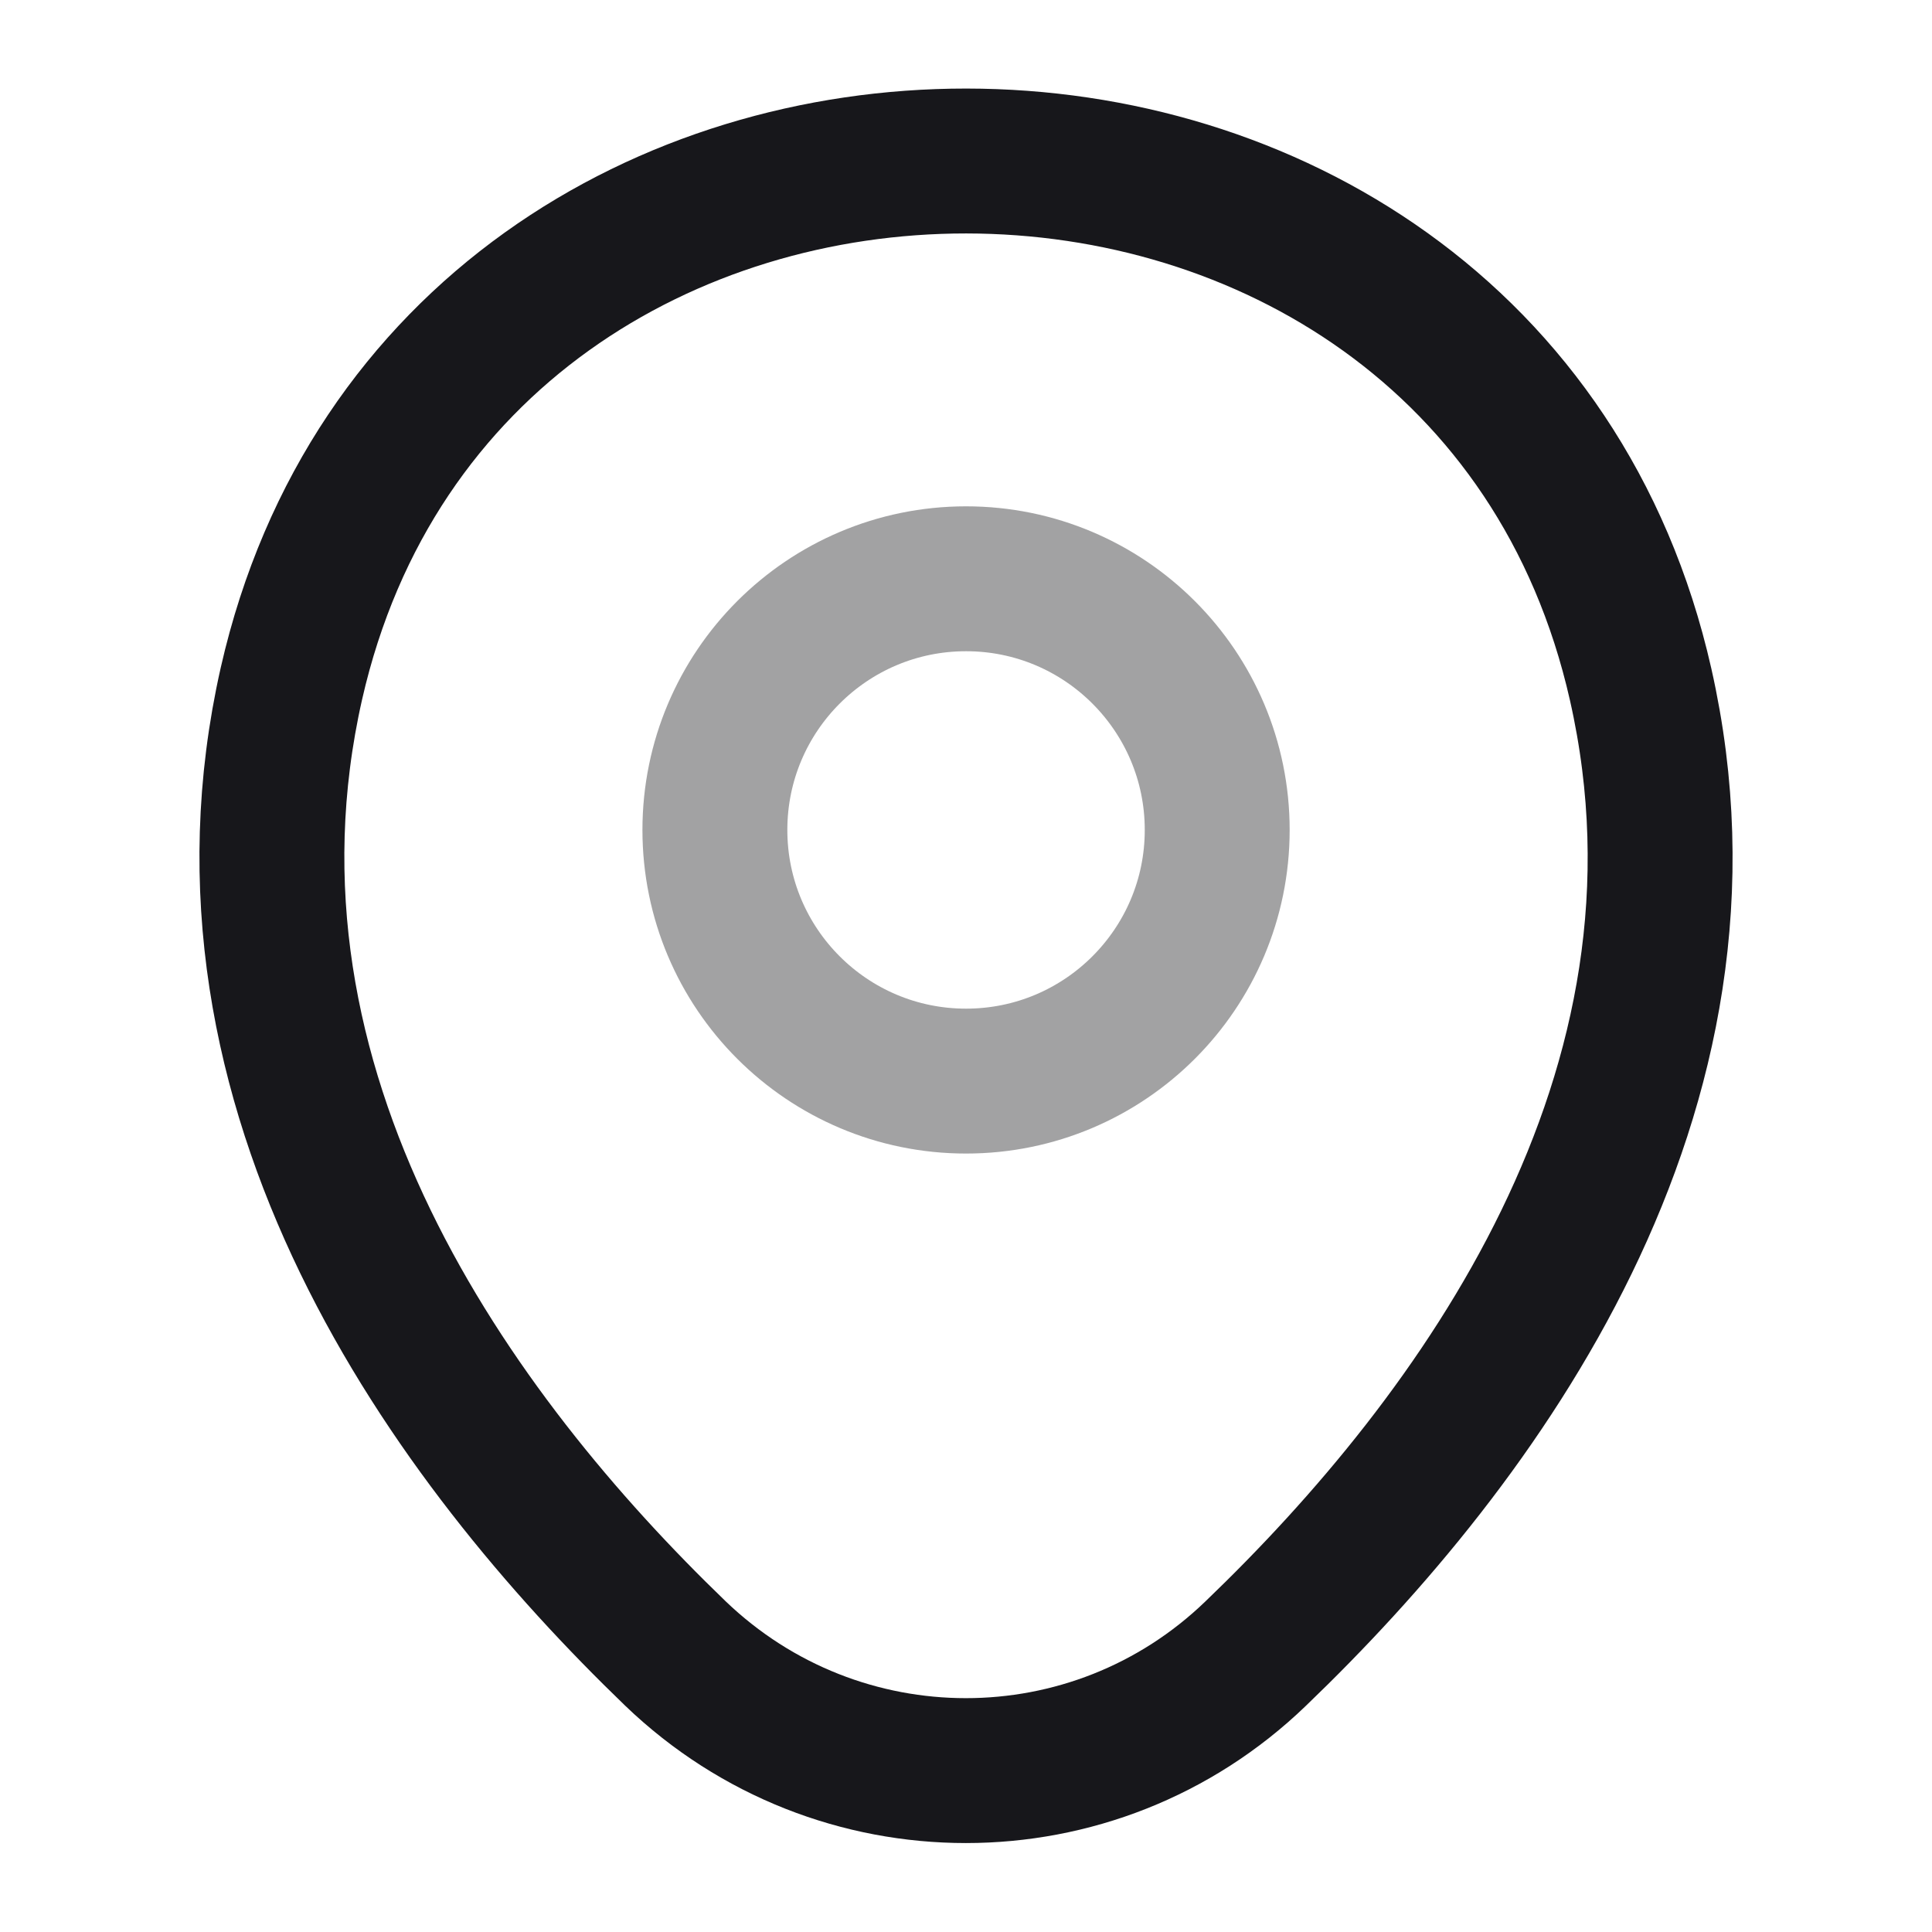
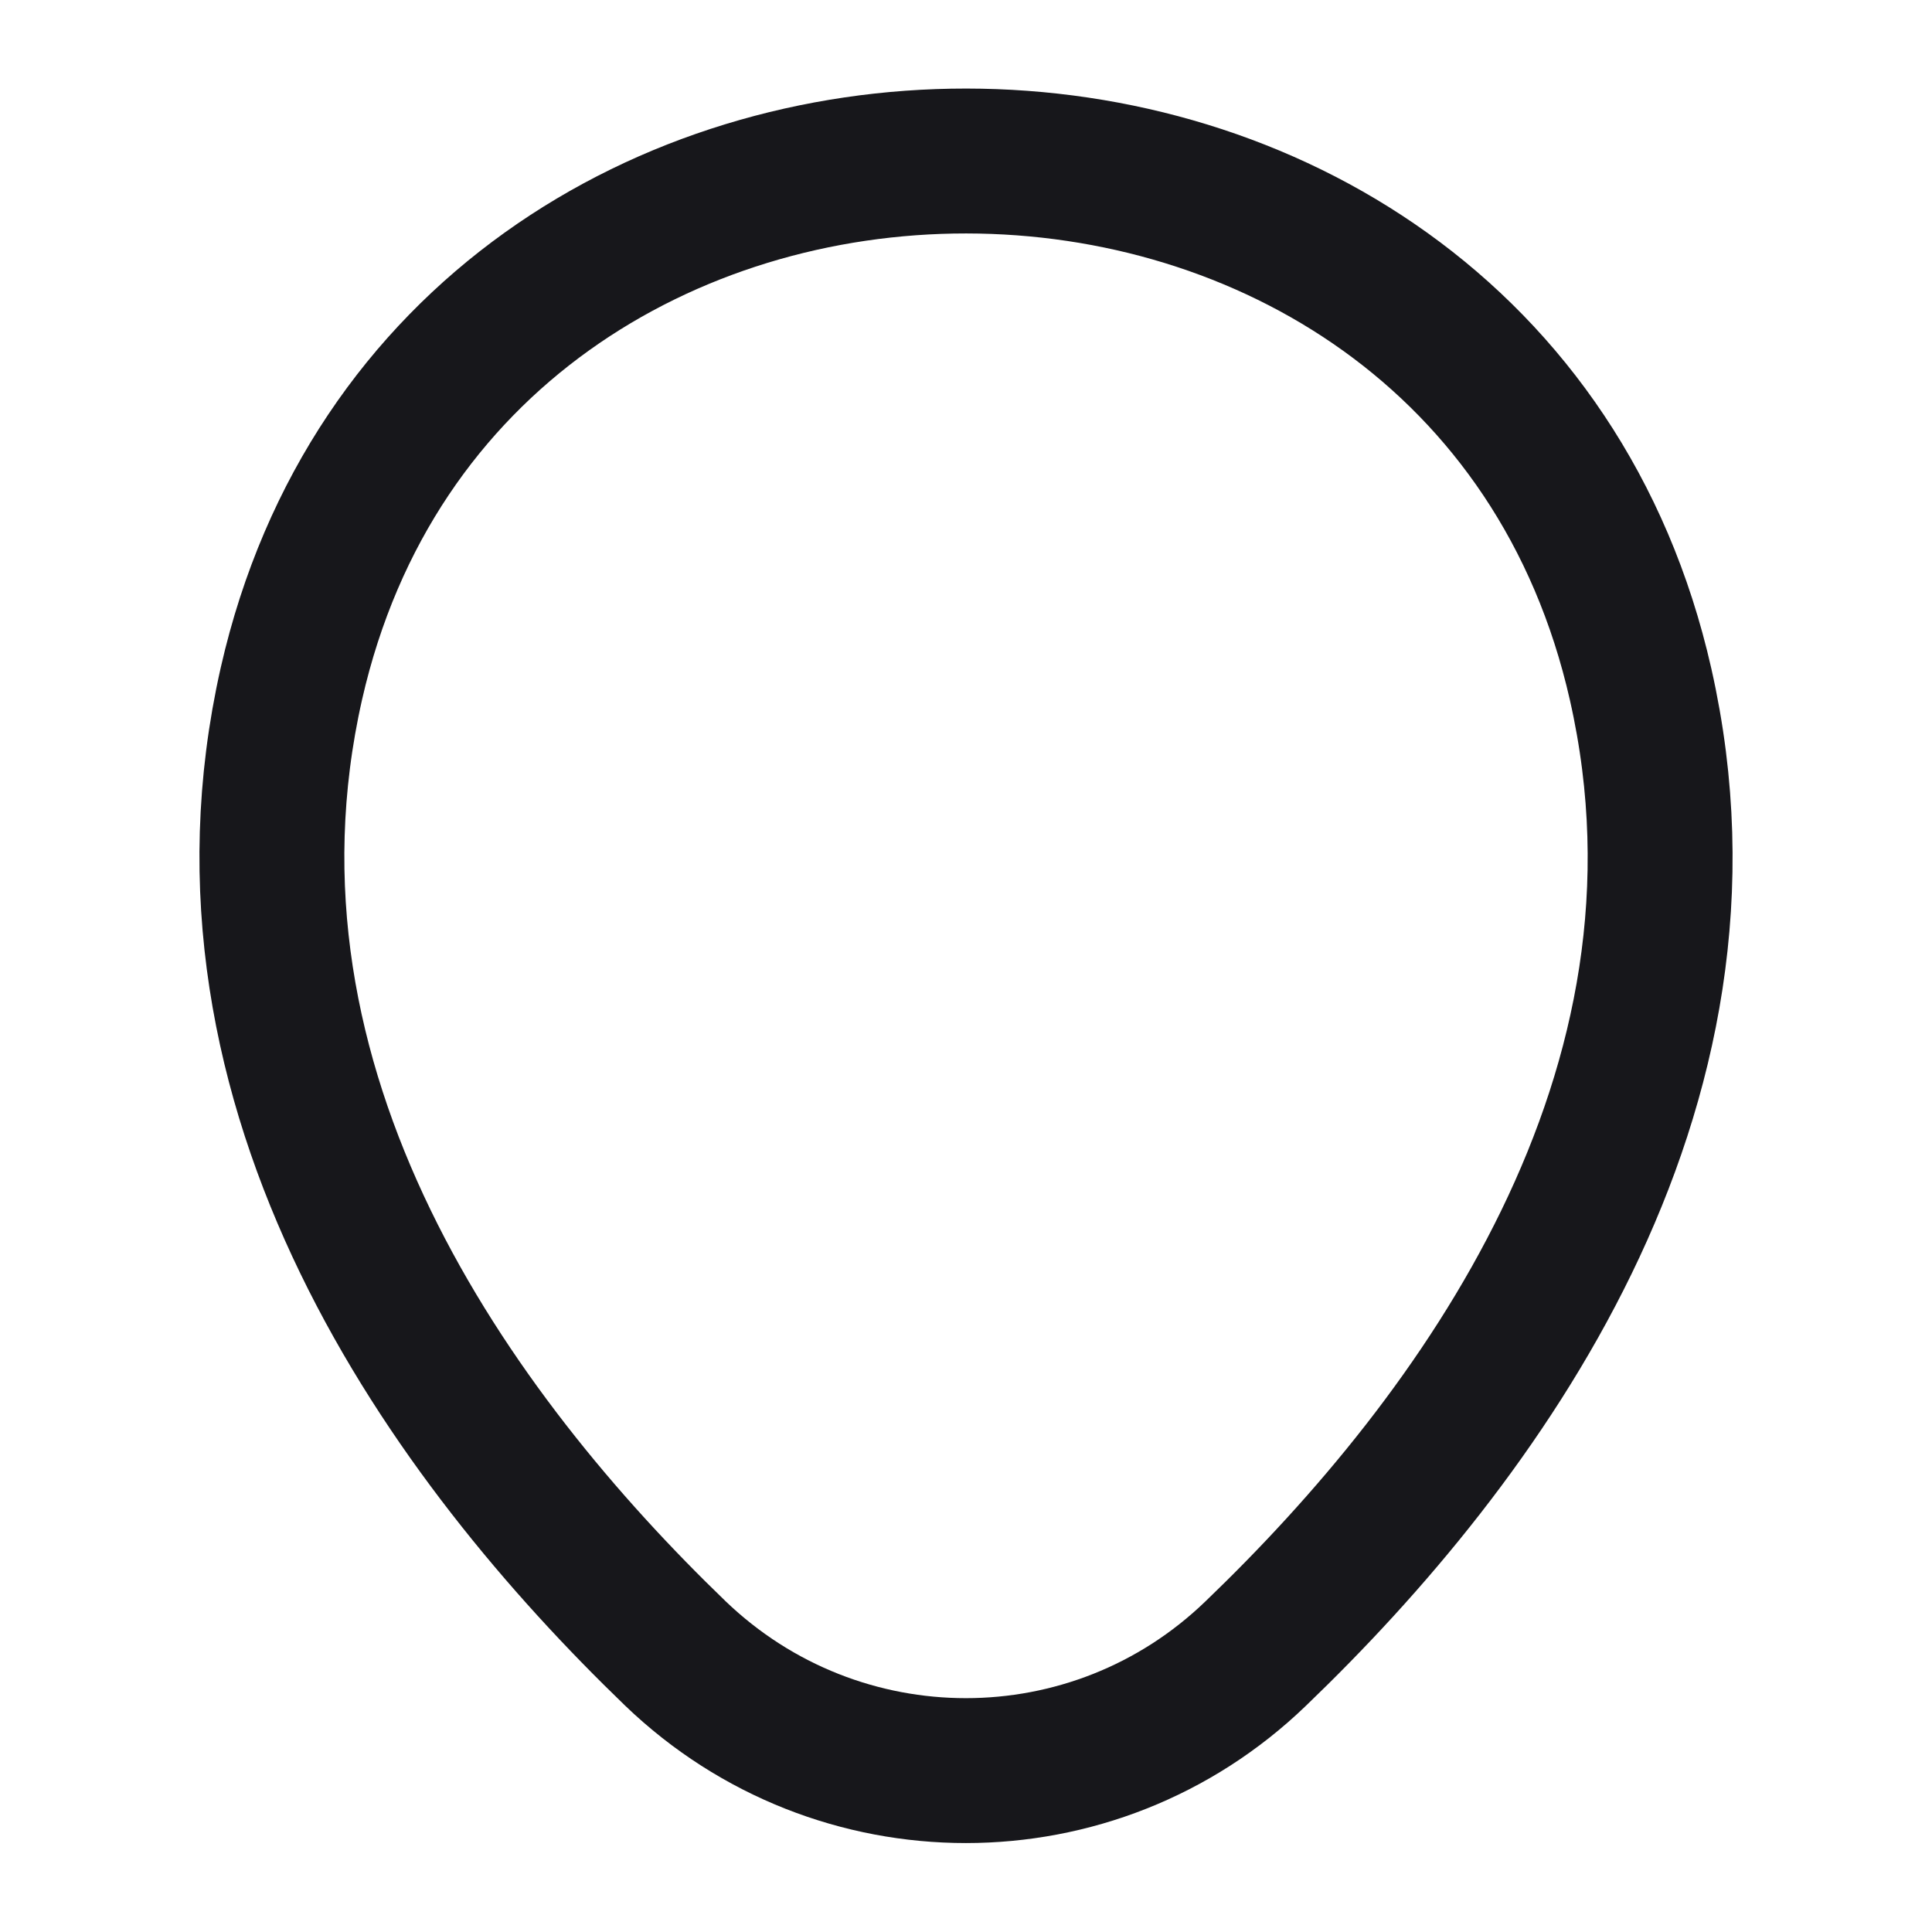
<svg xmlns="http://www.w3.org/2000/svg" width="40" height="40" viewBox="0 0 40 40" fill="none">
  <g id="location">
    <g id="location_2">
-       <path id="Vector" opacity="0.4" d="M20.001 22.383C22.873 22.383 25.201 20.055 25.201 17.183C25.201 14.312 22.873 11.983 20.001 11.983C17.129 11.983 14.801 14.312 14.801 17.183C14.801 20.055 17.129 22.383 20.001 22.383Z" stroke="#17171B" stroke-width="3" />
      <path id="Vector_2" d="M6.034 14.15C9.317 -0.283 30.7 -0.267 33.967 14.167C35.883 22.634 30.617 29.8 26 34.233C22.65 37.467 17.35 37.467 13.983 34.233C9.383 29.8 4.117 22.617 6.034 14.15Z" stroke="#17171B" stroke-width="3" />
    </g>
  </g>
</svg>